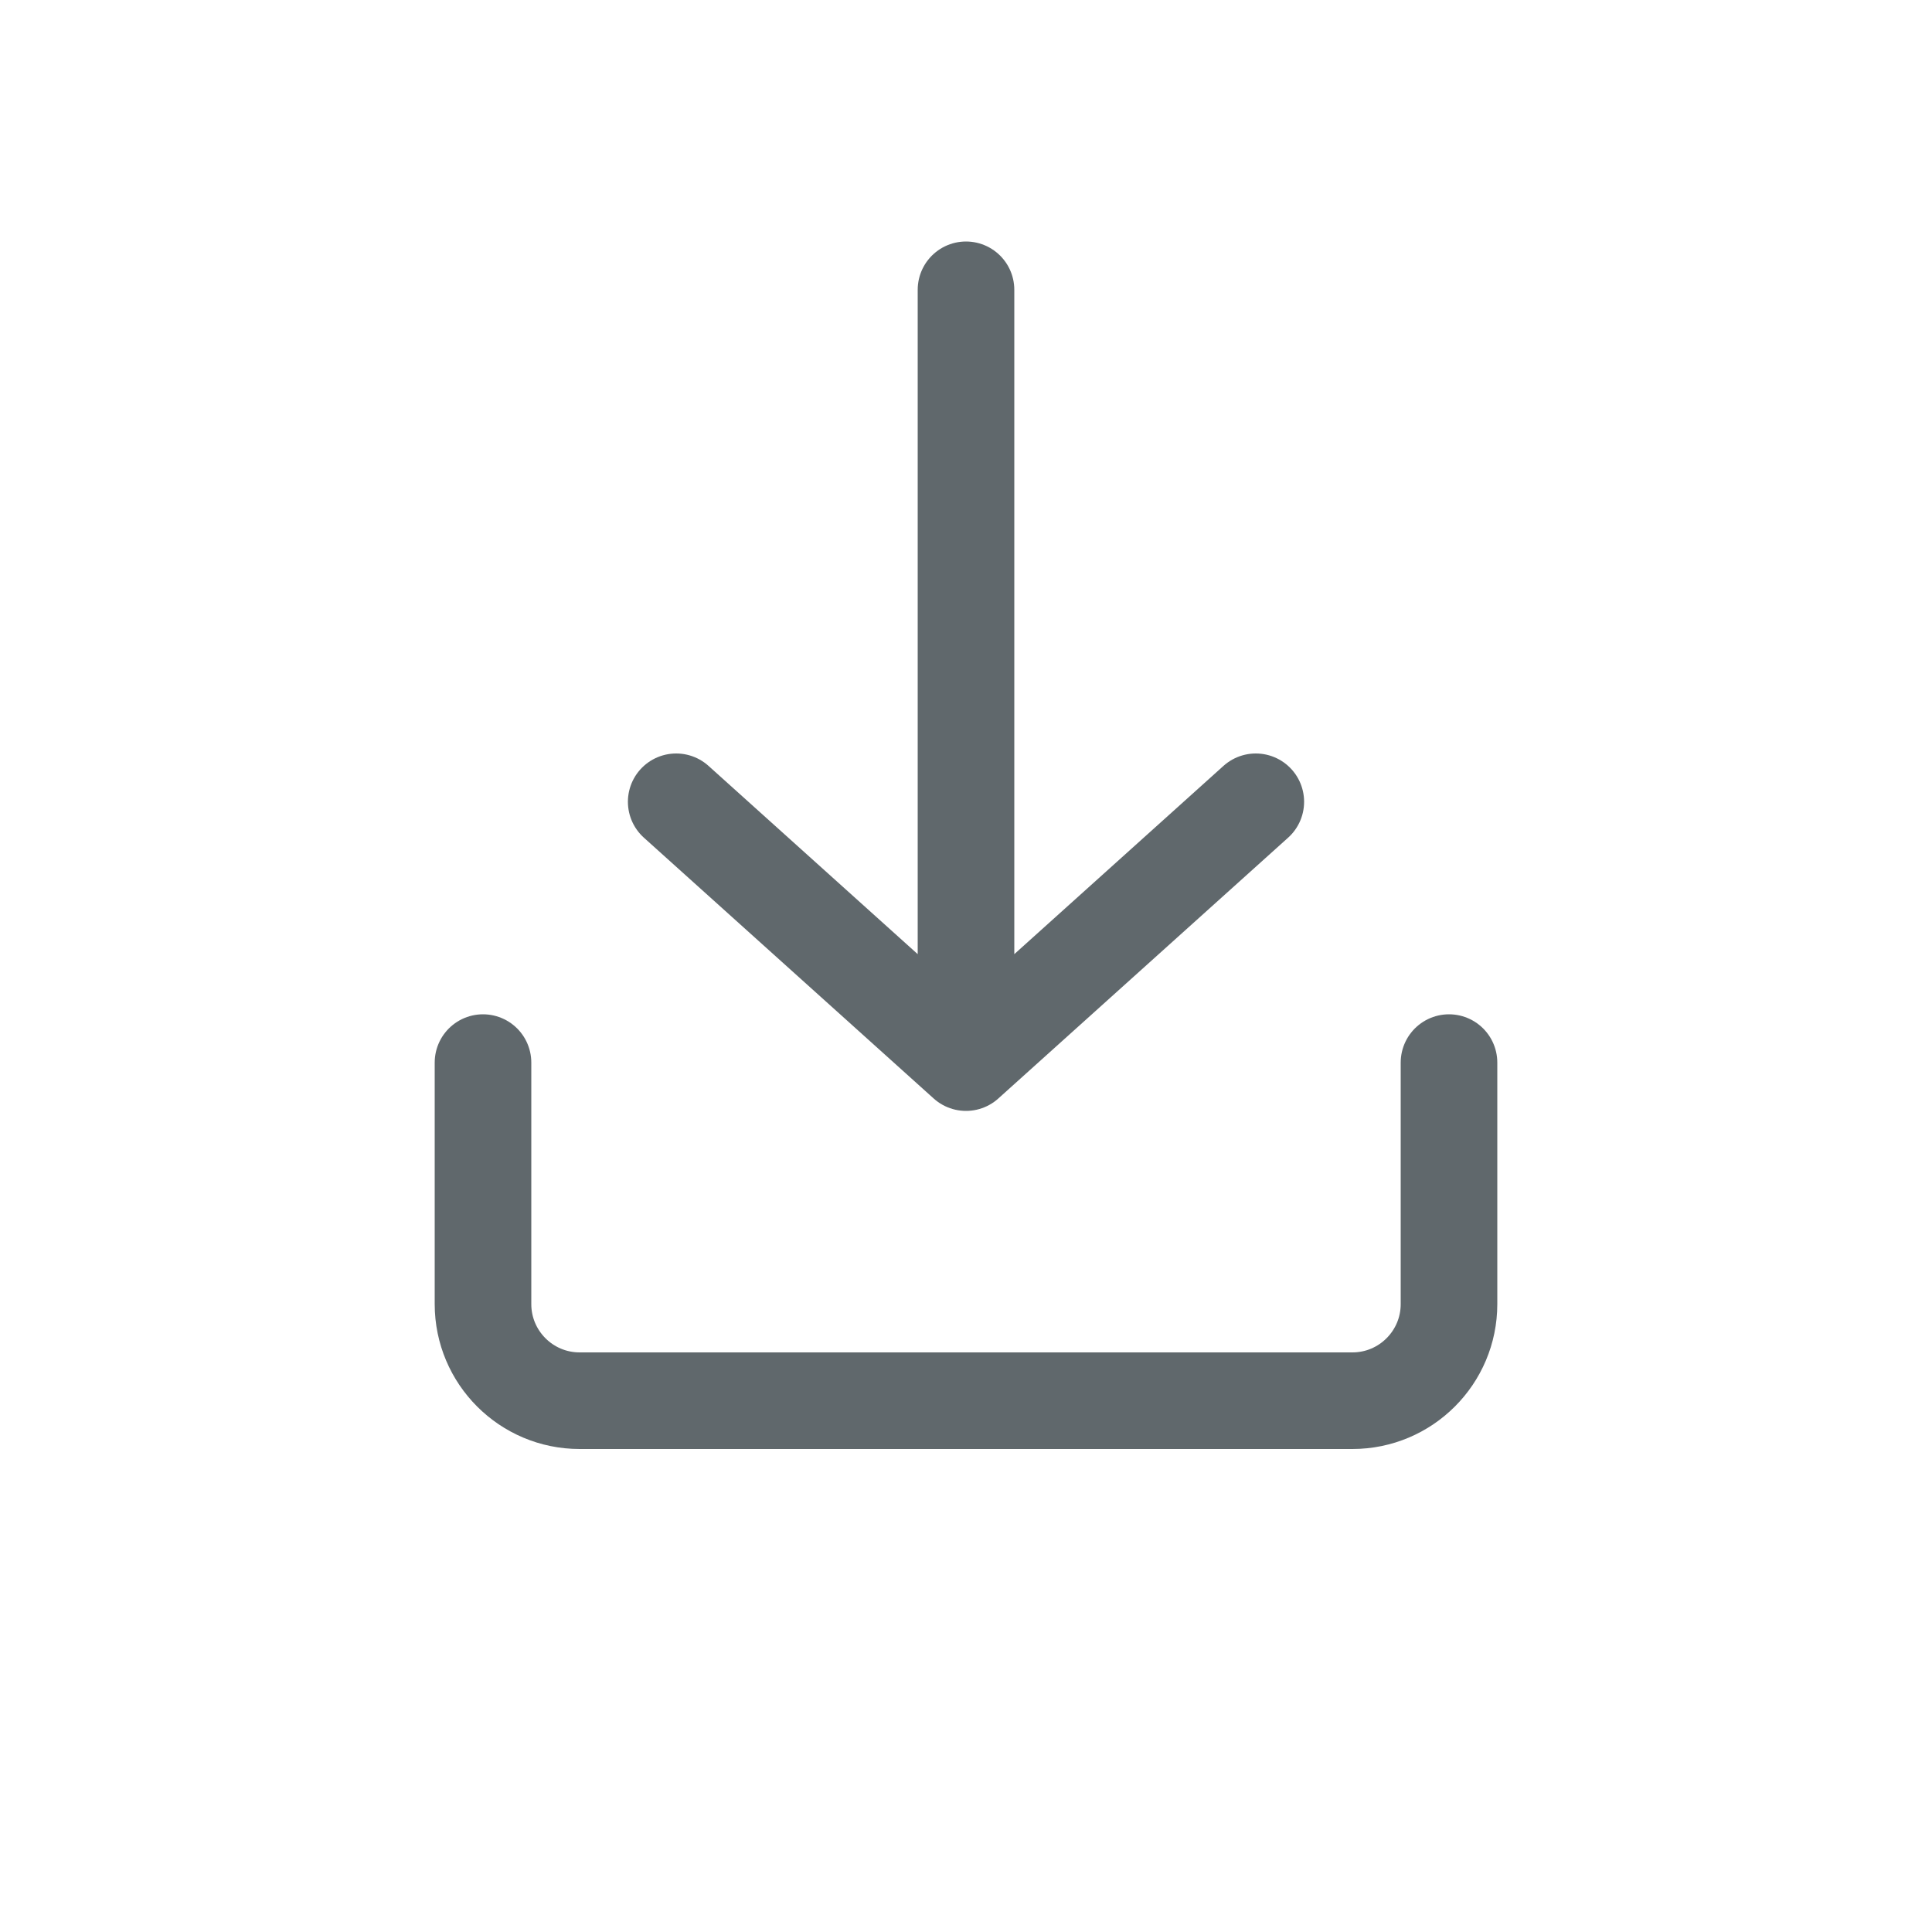
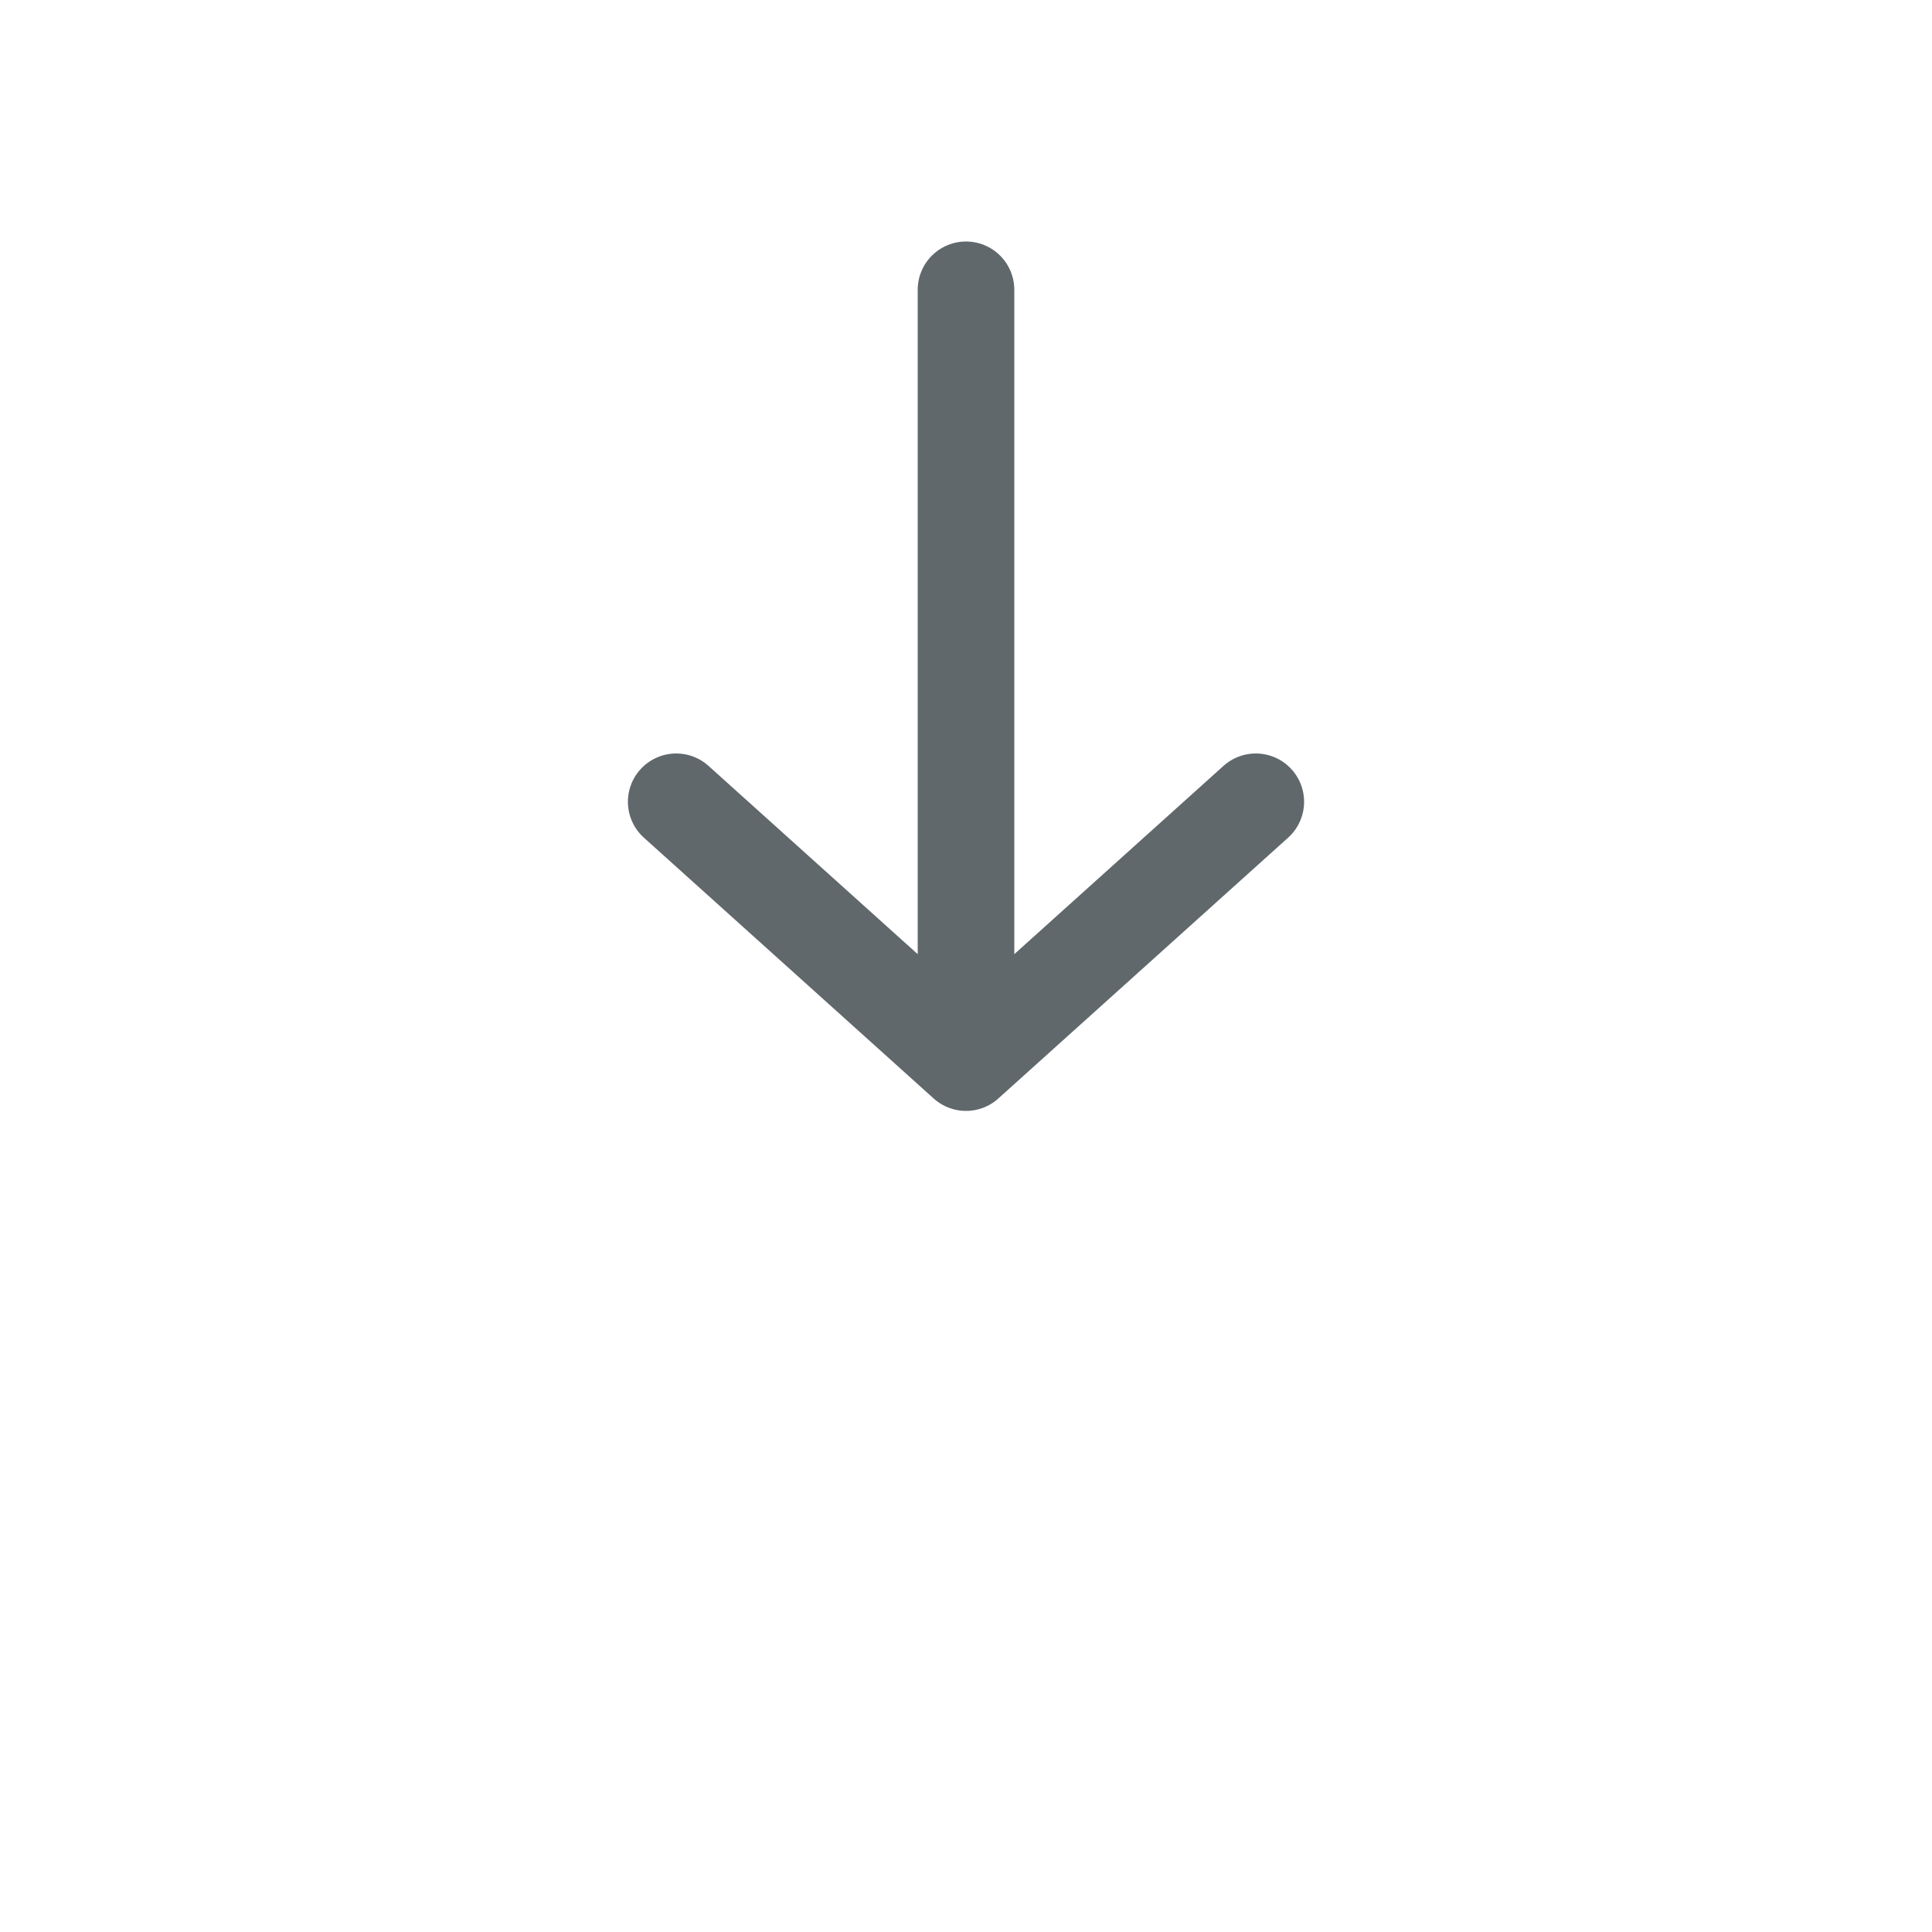
<svg xmlns="http://www.w3.org/2000/svg" width="20" height="20" viewBox="0 1 20 20" fill="none">
-   <path d="M15 12V14.5C15 15.052 14.552 15.5 14 15.5H6C5.448 15.5 5 15.052 5 14.5V12" stroke="#60686C" stroke-linecap="round" />
  <path d="M10 12L10 4M10 12L13 9.3M10 12L7 9.3" stroke="#60686C" stroke-linecap="round" stroke-linejoin="round" />
</svg>